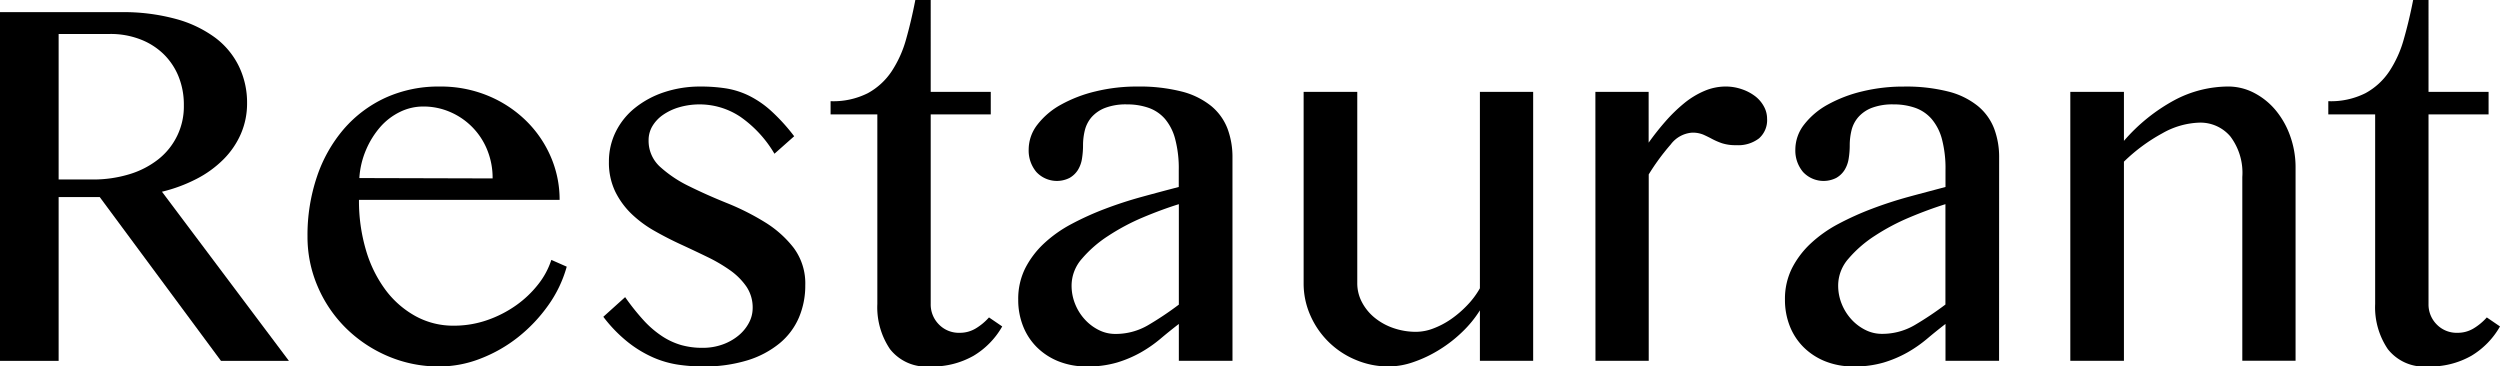
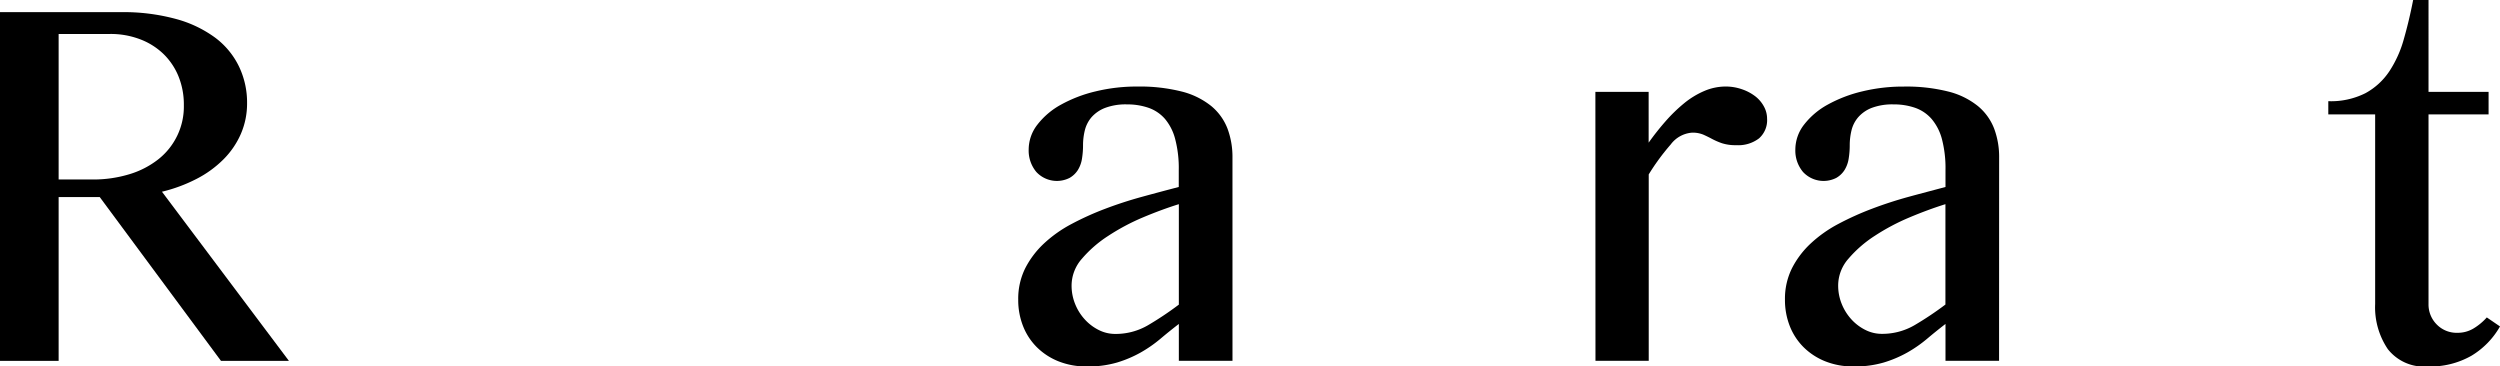
<svg xmlns="http://www.w3.org/2000/svg" viewBox="0 0 150.219 22.021">
  <title>title_restaurant</title>
  <g id="レイヤー_2" data-name="レイヤー 2">
    <g id="layout">
      <path d="M0,.73H7.262a12.012,12.012,0,0,1,3.308.409,7.1,7.1,0,0,1,2.364,1.128A4.728,4.728,0,0,1,14.362,4a5,5,0,0,1,.484,2.192,4.584,4.584,0,0,1-.366,1.836,4.975,4.975,0,0,1-1.042,1.537,6.436,6.436,0,0,1-1.622,1.181,9.168,9.168,0,0,1-2.084.774l7.627,10.162H13.277l-7.283-9.84H3.523v9.84H0ZM3.523,10.785H5.564a7.42,7.42,0,0,0,2.192-.311A5.261,5.261,0,0,0,9.5,9.582a4.034,4.034,0,0,0,1.547-3.266,4.5,4.5,0,0,0-.322-1.729,3.949,3.949,0,0,0-.913-1.354A4.119,4.119,0,0,0,8.4,2.353a4.951,4.951,0,0,0-1.783-.312H3.523Z" />
-       <path d="M26.4,22.021a7.768,7.768,0,0,1-3.072-.612,8.084,8.084,0,0,1-2.524-1.676A7.818,7.818,0,0,1,19.1,17.241a7.527,7.527,0,0,1-.623-3.04,10.946,10.946,0,0,1,.569-3.588,8.584,8.584,0,0,1,1.611-2.857,7.381,7.381,0,0,1,2.5-1.88A7.683,7.683,0,0,1,26.426,5.2a7.394,7.394,0,0,1,2.911.559,7.161,7.161,0,0,1,2.277,1.5A6.788,6.788,0,0,1,33.1,9.432a6.472,6.472,0,0,1,.526,2.578H21.57a10.4,10.4,0,0,0,.419,3.018,7.57,7.57,0,0,0,1.182,2.4A5.64,5.64,0,0,0,24.976,19a4.686,4.686,0,0,0,2.288.569,6.056,6.056,0,0,0,2.008-.333,6.891,6.891,0,0,0,1.741-.891,6.3,6.3,0,0,0,1.332-1.268,4.684,4.684,0,0,0,.784-1.461l.924.408a7.39,7.39,0,0,1-1.117,2.331,9.29,9.29,0,0,1-1.8,1.9,8.627,8.627,0,0,1-2.256,1.289A6.814,6.814,0,0,1,26.4,22.021Zm3.2-11.3a4.447,4.447,0,0,0-.322-1.708A4.17,4.17,0,0,0,27.06,6.735,4.011,4.011,0,0,0,25.438,6.4a3.165,3.165,0,0,0-1.4.323,3.755,3.755,0,0,0-1.182.9A5.172,5.172,0,0,0,22,8.991a5.112,5.112,0,0,0-.408,1.708Z" />
-       <path d="M42.217,20.9a3.481,3.481,0,0,0,1.2-.2,3.166,3.166,0,0,0,.956-.537A2.508,2.508,0,0,0,45,19.4a1.877,1.877,0,0,0,.226-.88,2.236,2.236,0,0,0-.376-1.3,3.965,3.965,0,0,0-.978-.978,9.493,9.493,0,0,0-1.375-.805q-.774-.376-1.59-.752t-1.59-.817a6.9,6.9,0,0,1-1.375-1.02,4.813,4.813,0,0,1-.977-1.343,4.009,4.009,0,0,1-.376-1.794A4,4,0,0,1,37,7.917a4.25,4.25,0,0,1,1.15-1.429,5.629,5.629,0,0,1,1.75-.945A6.838,6.838,0,0,1,42.109,5.2a9.782,9.782,0,0,1,1.494.108,4.918,4.918,0,0,1,1.375.429,5.829,5.829,0,0,1,1.342.913,11.234,11.234,0,0,1,1.4,1.537L46.535,9.238a7.064,7.064,0,0,0-2.052-2.223,4.42,4.42,0,0,0-3.673-.57,3.358,3.358,0,0,0-.978.462,2.194,2.194,0,0,0-.634.677,1.638,1.638,0,0,0-.225.838,2.1,2.1,0,0,0,.7,1.611,7.349,7.349,0,0,0,1.74,1.16q1.041.516,2.267,1.01a14.9,14.9,0,0,1,2.266,1.139,6.475,6.475,0,0,1,1.741,1.547,3.577,3.577,0,0,1,.7,2.256,4.888,4.888,0,0,1-.376,1.922,4.092,4.092,0,0,1-1.15,1.547,5.645,5.645,0,0,1-1.933,1.032,8.821,8.821,0,0,1-2.707.375,10.264,10.264,0,0,1-1.461-.107,5.956,5.956,0,0,1-1.5-.43,6.967,6.967,0,0,1-1.515-.913,8.494,8.494,0,0,1-1.493-1.536l1.311-1.181a13.8,13.8,0,0,0,1.117,1.4,5.917,5.917,0,0,0,1.1.945,4.2,4.2,0,0,0,1.16.537A4.659,4.659,0,0,0,42.217,20.9Z" />
-       <path d="M60.221,19.615A4.835,4.835,0,0,1,58.5,21.377a5.005,5.005,0,0,1-2.621.644,2.77,2.77,0,0,1-2.4-1.042,4.491,4.491,0,0,1-.762-2.717V6.875H49.908V6.08A4.612,4.612,0,0,0,52.143,5.6a4.055,4.055,0,0,0,1.439-1.322,6.808,6.808,0,0,0,.87-1.944Q54.764,1.226,55,0h.924V5.521h3.609V6.875H55.924V18.262a1.7,1.7,0,0,0,.494,1.235,1.669,1.669,0,0,0,1.246.5,1.836,1.836,0,0,0,.978-.269,3.441,3.441,0,0,0,.784-.655Z" />
      <path d="M74.057,21.678H70.834V19.465q-.558.429-1.106.891a7.836,7.836,0,0,1-1.193.828,7.031,7.031,0,0,1-1.418.6,6.177,6.177,0,0,1-1.805.236A4.5,4.5,0,0,1,63.6,21.71a3.9,3.9,0,0,1-1.3-.849,3.681,3.681,0,0,1-.827-1.267,4.258,4.258,0,0,1-.29-1.59,4.108,4.108,0,0,1,.418-1.88,5.4,5.4,0,0,1,1.128-1.493,7.725,7.725,0,0,1,1.655-1.171,17.47,17.47,0,0,1,2.019-.913q1.074-.408,2.213-.72t2.213-.591V10.227a6.891,6.891,0,0,0-.215-1.87A3.068,3.068,0,0,0,70,7.144a2.326,2.326,0,0,0-.988-.666,3.868,3.868,0,0,0-1.289-.205,3.5,3.5,0,0,0-1.332.215,2.08,2.08,0,0,0-.806.559,1.9,1.9,0,0,0-.4.784,3.735,3.735,0,0,0-.108.892,4.962,4.962,0,0,1-.064.816,1.816,1.816,0,0,1-.247.677,1.417,1.417,0,0,1-.494.472,1.687,1.687,0,0,1-2-.354,2.006,2.006,0,0,1-.461-1.354,2.437,2.437,0,0,1,.526-1.493,4.552,4.552,0,0,1,1.418-1.2,8.169,8.169,0,0,1,2.073-.795A10.439,10.439,0,0,1,68.32,5.2a10.315,10.315,0,0,1,2.686.3,4.628,4.628,0,0,1,1.772.87,3.291,3.291,0,0,1,.978,1.354,4.866,4.866,0,0,1,.3,1.751Zm-3.223-9.41q-1.032.321-2.17.8A13.033,13.033,0,0,0,66.58,14.18a7.2,7.2,0,0,0-1.568,1.364,2.444,2.444,0,0,0-.623,1.6,2.933,2.933,0,0,0,.215,1.127,3.034,3.034,0,0,0,.58.924,2.861,2.861,0,0,0,.837.634,2.181,2.181,0,0,0,.989.236,3.848,3.848,0,0,0,1.976-.526,19.362,19.362,0,0,0,1.848-1.235Z" />
-       <path d="M81.555,5.521V17.016a2.421,2.421,0,0,0,.279,1.138,2.988,2.988,0,0,0,.763.935,3.647,3.647,0,0,0,1.128.623,4.135,4.135,0,0,0,1.375.226,2.914,2.914,0,0,0,1.02-.2,4.911,4.911,0,0,0,1.064-.558,6.294,6.294,0,0,0,.977-.838,5,5,0,0,0,.763-1.021V5.521h3.2V21.678h-3.2v-3.03a6.824,6.824,0,0,1-1.064,1.3,8.009,8.009,0,0,1-1.385,1.074,7.634,7.634,0,0,1-1.537.731,4.6,4.6,0,0,1-1.493.268,5.022,5.022,0,0,1-1.987-.4A5.1,5.1,0,0,1,78.74,18.96a4.713,4.713,0,0,1-.408-1.944V5.521Z" />
      <path d="M95.863,5.521h3.2V8.572a16.012,16.012,0,0,1,1.01-1.278,9.463,9.463,0,0,1,1.117-1.085,5.024,5.024,0,0,1,1.214-.741,3.256,3.256,0,0,1,1.279-.269,2.953,2.953,0,0,1,.977.161,2.8,2.8,0,0,1,.8.419,1.934,1.934,0,0,1,.526.613,1.524,1.524,0,0,1,.194.741,1.457,1.457,0,0,1-.484,1.181,2.049,2.049,0,0,1-1.364.409,2.647,2.647,0,0,1-.87-.119,4.106,4.106,0,0,1-.591-.257q-.258-.139-.526-.258a1.681,1.681,0,0,0-.677-.118,1.765,1.765,0,0,0-1.278.709,13.362,13.362,0,0,0-1.322,1.8V21.678h-3.2Z" />
      <path d="M120.119,21.678H116.9V19.465q-.558.429-1.106.891a7.827,7.827,0,0,1-1.192.828,7.055,7.055,0,0,1-1.418.6,6.187,6.187,0,0,1-1.805.236,4.5,4.5,0,0,1-1.708-.311,3.908,3.908,0,0,1-1.3-.849,3.7,3.7,0,0,1-.827-1.267,4.278,4.278,0,0,1-.29-1.59,4.108,4.108,0,0,1,.419-1.88,5.363,5.363,0,0,1,1.128-1.493,7.718,7.718,0,0,1,1.654-1.171,17.486,17.486,0,0,1,2.02-.913q1.074-.408,2.213-.72c.758-.207,1.5-.4,2.212-.591V10.227a6.935,6.935,0,0,0-.214-1.87,3.094,3.094,0,0,0-.623-1.213,2.335,2.335,0,0,0-.989-.666,3.86,3.86,0,0,0-1.289-.205,3.507,3.507,0,0,0-1.332.215,2.076,2.076,0,0,0-.8.559,1.885,1.885,0,0,0-.4.784,3.785,3.785,0,0,0-.107.892,4.96,4.96,0,0,1-.065.816,1.816,1.816,0,0,1-.247.677,1.417,1.417,0,0,1-.494.472,1.686,1.686,0,0,1-2-.354,2,2,0,0,1-.462-1.354,2.443,2.443,0,0,1,.526-1.493,4.564,4.564,0,0,1,1.418-1.2,8.177,8.177,0,0,1,2.074-.795,10.439,10.439,0,0,1,2.492-.29,10.307,10.307,0,0,1,2.685.3,4.626,4.626,0,0,1,1.773.87,3.289,3.289,0,0,1,.977,1.354,4.845,4.845,0,0,1,.3,1.751Zm-3.223-9.41q-1.031.321-2.169.8a12.99,12.99,0,0,0-2.084,1.107,7.206,7.206,0,0,0-1.569,1.364,2.444,2.444,0,0,0-.623,1.6,2.933,2.933,0,0,0,.215,1.127,3.073,3.073,0,0,0,.58.924,2.865,2.865,0,0,0,.838.634,2.177,2.177,0,0,0,.988.236,3.855,3.855,0,0,0,1.977-.526,19.352,19.352,0,0,0,1.847-1.235Z" />
-       <path d="M124.4,5.521h3.222V8.465a10.776,10.776,0,0,1,3.04-2.449,6.915,6.915,0,0,1,3.212-.817,3.361,3.361,0,0,1,1.579.387,4.2,4.2,0,0,1,1.289,1.042,5.049,5.049,0,0,1,.87,1.547,5.544,5.544,0,0,1,.323,1.9v11.6h-3.2V10.635a3.626,3.626,0,0,0-.72-2.439,2.353,2.353,0,0,0-1.859-.827,4.774,4.774,0,0,0-2.234.645,10.437,10.437,0,0,0-2.3,1.7V21.678H124.4Z" />
      <path d="M150.219,19.615a4.835,4.835,0,0,1-1.719,1.762,5.005,5.005,0,0,1-2.621.644,2.77,2.77,0,0,1-2.4-1.042,4.491,4.491,0,0,1-.762-2.717V6.875h-2.815V6.08a4.612,4.612,0,0,0,2.235-.483,4.047,4.047,0,0,0,1.439-1.322,6.808,6.808,0,0,0,.87-1.944Q144.762,1.226,145,0h.924V5.521h3.609V6.875h-3.609V18.262a1.7,1.7,0,0,0,.494,1.235,1.669,1.669,0,0,0,1.246.5,1.833,1.833,0,0,0,.978-.269,3.441,3.441,0,0,0,.784-.655Z" />
    </g>
  </g>
</svg>